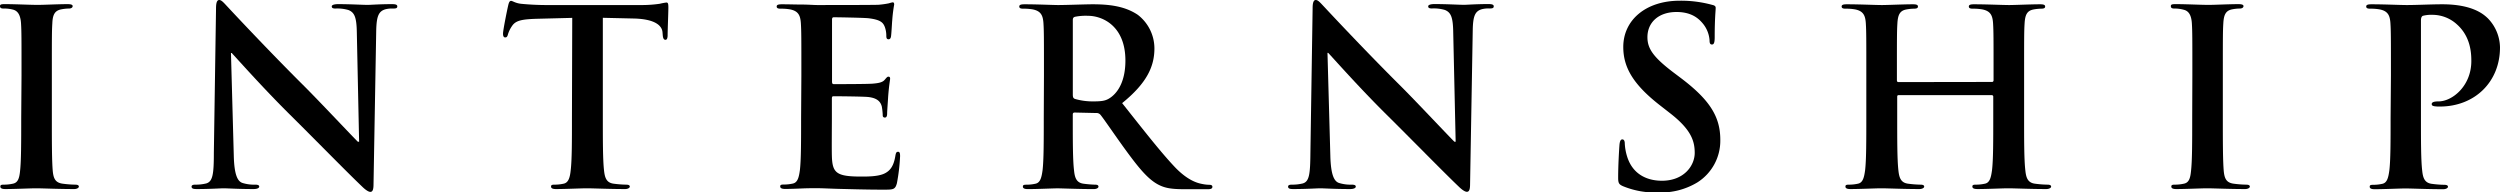
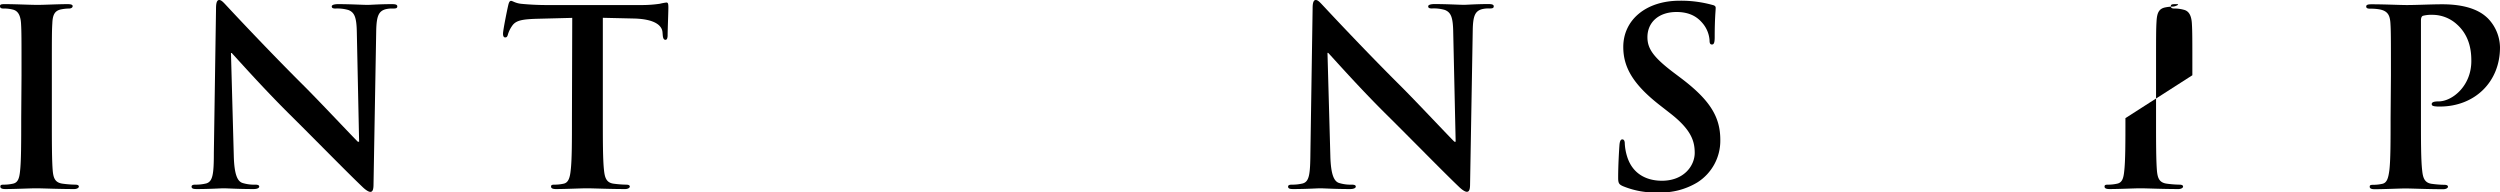
<svg xmlns="http://www.w3.org/2000/svg" viewBox="0 0 664.49 51.16">
  <g id="レイヤー_2" data-name="レイヤー 2">
    <g id="レイヤー_1-2" data-name="レイヤー 1">
      <path d="M5.72,20c0-9.88,0-11.7-.13-13.78S4.81,2.86,3.38,2.54A9,9,0,0,0,1,2.27c-.65,0-1-.12-1-.65S.52,1.1,1.56,1.1c2.47,0,6.57.2,8.45.2,1.63,0,5.46-.2,7.93-.2.85,0,1.37.13,1.37.52s-.39.65-1,.65a11,11,0,0,0-1.95.2C14.56,2.79,14,3.9,13.91,6.18c-.13,2.08-.13,3.9-.13,13.78V31.4c0,6.3,0,11.44.26,14.23.2,1.76.65,2.93,2.6,3.19a27.39,27.39,0,0,0,3.32.26c.71,0,1,.19,1,.52s-.52.65-1.24.65c-4.29,0-8.38-.2-10.14-.2-1.49,0-5.59.2-8.19.2-.84,0-1.3-.2-1.3-.65s.26-.52,1-.52a10.53,10.53,0,0,0,2.34-.26c1.3-.26,1.69-1.37,1.89-3.25.32-2.73.32-7.87.32-14.17Z" />
      <path d="M62.14,41.41c.13,5.07,1,6.76,2.28,7.21a10.32,10.32,0,0,0,3.38.46c.71,0,1.1.13,1.1.52s-.58.65-1.49.65c-4.23,0-6.83-.2-8.06-.2-.59,0-3.64.2-7,.2-.85,0-1.43-.07-1.43-.65,0-.39.39-.52,1-.52a11.53,11.53,0,0,0,2.92-.33c1.69-.52,2-2.4,2-8.06l.58-38.48c0-1.3.2-2.21.85-2.21s1.3.84,2.4,2c.78.84,10.66,11.44,20.15,20.86,4.42,4.42,13.2,13.78,14.3,14.82h.33L94.84,8.52c-.07-4-.65-5.21-2.21-5.85a10.4,10.4,0,0,0-3.45-.4c-.78,0-1-.19-1-.58s.72-.59,1.69-.59c3.38,0,6.5.2,7.87.2.71,0,3.18-.2,6.37-.2.84,0,1.49.07,1.49.59s-.39.58-1.17.58a6.91,6.91,0,0,0-2,.2C100.62,3,100.1,4.35,100,8l-.72,41c0,1.43-.26,2-.84,2s-1.5-.72-2.21-1.43c-4.1-3.9-12.42-12.42-19.18-19.11-7.08-7-14.3-15.15-15.47-16.38h-.19Z" />
      <path d="M152.1,4.75,142.41,5c-3.77.14-5.33.46-6.3,1.89A7.82,7.82,0,0,0,135,9.17c-.13.52-.32.78-.71.78s-.59-.33-.59-1c0-1,1.24-7,1.37-7.48.19-.85.39-1.24.78-1.24s1.17.65,2.79.79c1.89.19,4.36.32,6.5.32h25.75A32.73,32.73,0,0,0,175.37,1a15.12,15.12,0,0,1,1.76-.33c.45,0,.52.39.52,1.37,0,1.36-.2,5.85-.2,7.54-.06.65-.19,1-.58,1s-.65-.33-.72-1.3l-.06-.72c-.13-1.69-1.89-3.51-7.67-3.64l-8.19-.19V31.4c0,6,0,11.11.32,13.91.2,1.82.58,3.25,2.53,3.51a27.71,27.71,0,0,0,3.32.26c.72,0,1,.19,1,.52s-.52.65-1.23.65c-4.29,0-8.39-.2-10.21-.2-1.5,0-5.59.2-8.19.2-.85,0-1.3-.2-1.3-.65s.26-.52,1-.52a10.68,10.68,0,0,0,2.34-.26c1.3-.26,1.69-1.69,1.88-3.58.33-2.73.33-7.86.33-13.84Z" />
-       <path d="M213,20c0-9.88,0-11.7-.13-13.78s-.65-3.26-2.79-3.71a13.37,13.37,0,0,0-2.54-.2c-.71,0-1.1-.12-1.1-.58s.45-.59,1.43-.59c1.75,0,3.64.07,5.26.07s3.19.13,4.1.13c2.08,0,15,0,16.25-.07a23.62,23.62,0,0,0,2.79-.39,6.88,6.88,0,0,1,1-.26c.33,0,.4.26.4.59a39.46,39.46,0,0,0-.52,4.23c-.07.64-.2,3.51-.33,4.29-.07.32-.19.71-.65.71s-.59-.32-.59-.91a6.87,6.87,0,0,0-.39-2.34c-.45-1.17-1.1-1.95-4.35-2.34-1.11-.13-7.93-.26-9.23-.26-.33,0-.46.2-.46.65V21.65c0,.45.07.71.46.71,1.43,0,8.9,0,10.4-.13s2.53-.32,3.12-1,.71-.85,1-.85.46.13.46.52-.26,1.43-.52,4.75c-.07,1.3-.27,3.9-.27,4.35s0,1.24-.58,1.24a.52.52,0,0,1-.59-.59,17,17,0,0,0-.25-2.34c-.33-1.3-1.24-2.27-3.65-2.53-1.23-.13-7.67-.2-9.23-.2-.32,0-.39.26-.39.65V31.4c0,2.21-.06,8.19,0,10.07.13,4.49,1.17,5.46,7.8,5.46,1.69,0,4.43,0,6.11-.78S237.58,44,238,41.34c.13-.71.26-1,.72-1s.52.52.52,1.17a50.25,50.25,0,0,1-.85,7.21c-.46,1.69-1,1.69-3.51,1.69-4.88,0-8.45-.13-11.25-.19s-4.81-.2-6.76-.2c-.71,0-2.14,0-3.7.07s-3.19.13-4.49.13c-.84,0-1.3-.2-1.3-.65s.26-.52,1-.52a10.53,10.53,0,0,0,2.34-.26c1.3-.26,1.63-1.69,1.89-3.58.32-2.73.32-7.86.32-13.84Z" />
-       <path d="M277.48,20c0-9.88,0-11.7-.13-13.78s-.65-3.26-2.79-3.71a13.37,13.37,0,0,0-2.54-.2c-.71,0-1.1-.12-1.1-.58s.45-.59,1.43-.59c3.44,0,7.54.2,8.9.2,2.21,0,7.15-.2,9.17-.2,4.09,0,8.45.4,12,2.8a11.28,11.28,0,0,1,4.42,8.91c0,4.81-2,9.23-8.58,14.56,5.78,7.28,10.27,13.06,14.1,17.09,3.64,3.77,6.31,4.23,7.28,4.42a10.35,10.35,0,0,0,1.82.2c.52,0,.79.19.79.52,0,.52-.46.65-1.24.65h-6.18c-3.64,0-5.26-.33-7-1.24-2.8-1.49-5.27-4.55-8.91-9.55-2.6-3.58-5.59-8-6.43-9a1.37,1.37,0,0,0-1.17-.46l-5.66-.13c-.32,0-.52.13-.52.52v.91c0,6.05,0,11.18.33,13.91.19,1.89.58,3.32,2.53,3.58a30.08,30.08,0,0,0,3.19.26c.52,0,.78.19.78.52s-.46.65-1.3.65c-3.77,0-8.58-.2-9.56-.2-1.23,0-5.33.2-7.93.2-.84,0-1.3-.2-1.3-.65s.26-.52,1-.52a10.53,10.53,0,0,0,2.34-.26c1.3-.26,1.63-1.69,1.89-3.58.32-2.73.32-7.86.32-13.84Zm7.67,5.13c0,.72.13,1,.59,1.17a16.92,16.92,0,0,0,4.94.65c2.6,0,3.44-.26,4.61-1.1,1.95-1.43,3.84-4.42,3.84-9.75,0-9.23-6.11-11.9-9.95-11.9a14.51,14.51,0,0,0-3.44.26c-.46.13-.59.39-.59.91Z" />
      <path d="M353.6,41.41c.13,5.07,1,6.76,2.27,7.21a10.35,10.35,0,0,0,3.38.46c.72,0,1.11.13,1.11.52s-.59.65-1.5.65c-4.22,0-6.82-.2-8.06-.2-.58,0-3.64.2-7,.2-.84,0-1.43-.07-1.43-.65,0-.39.39-.52,1-.52a11.56,11.56,0,0,0,2.93-.33c1.69-.52,1.95-2.4,2-8.06l.59-38.48c0-1.3.19-2.21.84-2.21s1.3.84,2.41,2c.78.84,10.66,11.44,20.15,20.86,4.42,4.42,13.19,13.78,14.3,14.82h.32l-.65-29.18c-.06-4-.65-5.21-2.21-5.85a10.31,10.31,0,0,0-3.44-.4c-.78,0-1-.19-1-.58s.71-.59,1.69-.59c3.38,0,6.5.2,7.86.2.72,0,3.19-.2,6.37-.2.85,0,1.5.07,1.5.59s-.39.58-1.17.58a6.91,6.91,0,0,0-2,.2c-1.82.52-2.34,1.88-2.41,5.53l-.71,41c0,1.43-.26,2-.85,2s-1.49-.72-2.21-1.43c-4.09-3.9-12.41-12.42-19.17-19.11-7.09-7-14.3-15.15-15.47-16.38h-.2Z" />
      <path d="M431.34,49.47c-1-.46-1.24-.78-1.24-2.21,0-3.58.26-7.48.33-8.52s.26-1.69.78-1.69.65.59.65,1.11a13.91,13.91,0,0,0,.58,3.31c1.43,4.81,5.27,6.57,9.3,6.57,5.85,0,8.71-4,8.71-7.41,0-3.19-1-6.18-6.37-10.4l-3-2.34c-7.15-5.59-9.62-10.14-9.62-15.41,0-7.15,6-12.29,15-12.29a31.22,31.22,0,0,1,8.65,1.11c.58.13.91.32.91.78,0,.84-.26,2.73-.26,7.8,0,1.43-.2,1.95-.72,1.95s-.65-.39-.65-1.17a7.84,7.84,0,0,0-1.69-4.29c-1-1.23-2.86-3.18-7.08-3.18-4.81,0-7.74,2.79-7.74,6.69,0,3,1.5,5.27,6.89,9.36l1.82,1.37c7.87,5.91,10.66,10.4,10.66,16.57a13.09,13.09,0,0,1-6.11,11.31,18.78,18.78,0,0,1-10.33,2.67A22.58,22.58,0,0,1,431.34,49.47Z" />
-       <path d="M529.49,21.78c.19,0,.39-.13.39-.46V20c0-9.88,0-11.7-.13-13.78s-.65-3.26-2.8-3.71a13.25,13.25,0,0,0-2.53-.2c-.72,0-1.11-.12-1.11-.58s.46-.59,1.37-.59c3.51,0,7.6.2,9.36.2,1.56,0,5.65-.2,8.19-.2.91,0,1.36.13,1.36.59s-.39.58-1.17.58a11.59,11.59,0,0,0-1.88.2c-1.76.32-2.28,1.43-2.41,3.71C538,8.26,538,10.08,538,20V31.4c0,6,0,11.11.33,13.91.19,1.82.58,3.25,2.53,3.51a27.39,27.39,0,0,0,3.32.26c.71,0,1,.19,1,.52s-.52.65-1.3.65c-4.23,0-8.32-.2-10.14-.2-1.5,0-5.59.2-8.13.2-.91,0-1.36-.2-1.36-.65s.26-.52,1-.52a10.68,10.68,0,0,0,2.34-.26c1.3-.26,1.62-1.69,1.88-3.58.33-2.73.33-7.86.33-13.84V25.68a.38.38,0,0,0-.39-.39H504.66c-.2,0-.39.06-.39.39V31.4c0,6,0,11.11.32,13.91.2,1.82.59,3.25,2.54,3.51a27.38,27.38,0,0,0,3.31.26c.72,0,1,.19,1,.52s-.52.65-1.3.65c-4.22,0-8.32-.2-10.14-.2-1.49,0-5.59.2-8.19.2-.84,0-1.3-.2-1.3-.65s.26-.52,1-.52a10.53,10.53,0,0,0,2.34-.26c1.3-.26,1.63-1.69,1.89-3.58.32-2.73.32-7.86.32-13.84V20c0-9.88,0-11.7-.13-13.78s-.65-3.26-2.79-3.71a13.37,13.37,0,0,0-2.54-.2c-.71,0-1.1-.12-1.1-.58s.45-.59,1.36-.59c3.51,0,7.61.2,9.36.2,1.56,0,5.66-.2,8.19-.2.91,0,1.37.13,1.37.59s-.39.58-1.17.58a11.7,11.7,0,0,0-1.89.2c-1.75.32-2.27,1.43-2.4,3.71-.13,2.08-.13,3.9-.13,13.78v1.36c0,.33.19.46.39.46Z" />
-       <path d="M582.72,20c0-9.88,0-11.7-.13-13.78s-.78-3.32-2.21-3.64A9,9,0,0,0,578,2.27c-.65,0-1-.12-1-.65s.52-.52,1.56-.52c2.47,0,6.56.2,8.45.2,1.62,0,5.46-.2,7.93-.2.85,0,1.37.13,1.37.52s-.39.65-1,.65a11,11,0,0,0-1.95.2c-1.76.32-2.28,1.43-2.41,3.71-.13,2.08-.13,3.9-.13,13.78V31.4c0,6.3,0,11.44.26,14.23.2,1.76.65,2.93,2.6,3.19a27.39,27.39,0,0,0,3.32.26c.71,0,1,.19,1,.52s-.52.65-1.24.65c-4.29,0-8.38-.2-10.14-.2-1.5,0-5.59.2-8.19.2-.85,0-1.3-.2-1.3-.65s.26-.52,1-.52a10.68,10.68,0,0,0,2.34-.26c1.3-.26,1.69-1.37,1.88-3.25.33-2.73.33-7.87.33-14.17Z" />
+       <path d="M582.72,20c0-9.88,0-11.7-.13-13.78s-.78-3.32-2.21-3.64A9,9,0,0,0,578,2.27c-.65,0-1-.12-1-.65s.52-.52,1.56-.52s-.39.65-1,.65a11,11,0,0,0-1.95.2c-1.76.32-2.28,1.43-2.41,3.71-.13,2.08-.13,3.9-.13,13.78V31.4c0,6.3,0,11.44.26,14.23.2,1.76.65,2.93,2.6,3.19a27.39,27.39,0,0,0,3.32.26c.71,0,1,.19,1,.52s-.52.65-1.24.65c-4.29,0-8.38-.2-10.14-.2-1.5,0-5.59.2-8.19.2-.85,0-1.3-.2-1.3-.65s.26-.52,1-.52a10.68,10.68,0,0,0,2.34-.26c1.3-.26,1.69-1.37,1.88-3.25.33-2.73.33-7.87.33-14.17Z" />
      <path d="M635.5,20c0-9.88,0-11.7-.13-13.78s-.65-3.26-2.8-3.71a13.25,13.25,0,0,0-2.53-.2c-.72,0-1.11-.12-1.11-.58s.46-.59,1.43-.59c3.45,0,7.54.2,9.36.2,2.67,0,6.44-.2,9.43-.2,8.13,0,11.05,2.73,12.09,3.71a11.31,11.31,0,0,1,3.25,7.74c0,9.23-6.76,15.73-16,15.73a9,9,0,0,1-1.37-.07c-.32-.06-.78-.13-.78-.58s.46-.72,1.82-.72c3.64,0,8.71-4.09,8.71-10.72,0-2.15-.19-6.5-3.83-9.75a9.65,9.65,0,0,0-6.5-2.54,9,9,0,0,0-2.54.26c-.32.13-.52.52-.52,1.24v26c0,6,0,11.11.33,13.91.19,1.82.58,3.25,2.53,3.51a27.39,27.39,0,0,0,3.32.26c.71,0,1,.19,1,.52s-.52.65-1.24.65c-4.29,0-8.38-.2-10.07-.2-1.5,0-5.59.2-8.19.2-.85,0-1.3-.2-1.3-.65s.26-.52,1-.52a10.68,10.68,0,0,0,2.34-.26c1.3-.26,1.62-1.69,1.88-3.58.33-2.73.33-7.86.33-13.84Z" />
    </g>
  </g>
</svg>